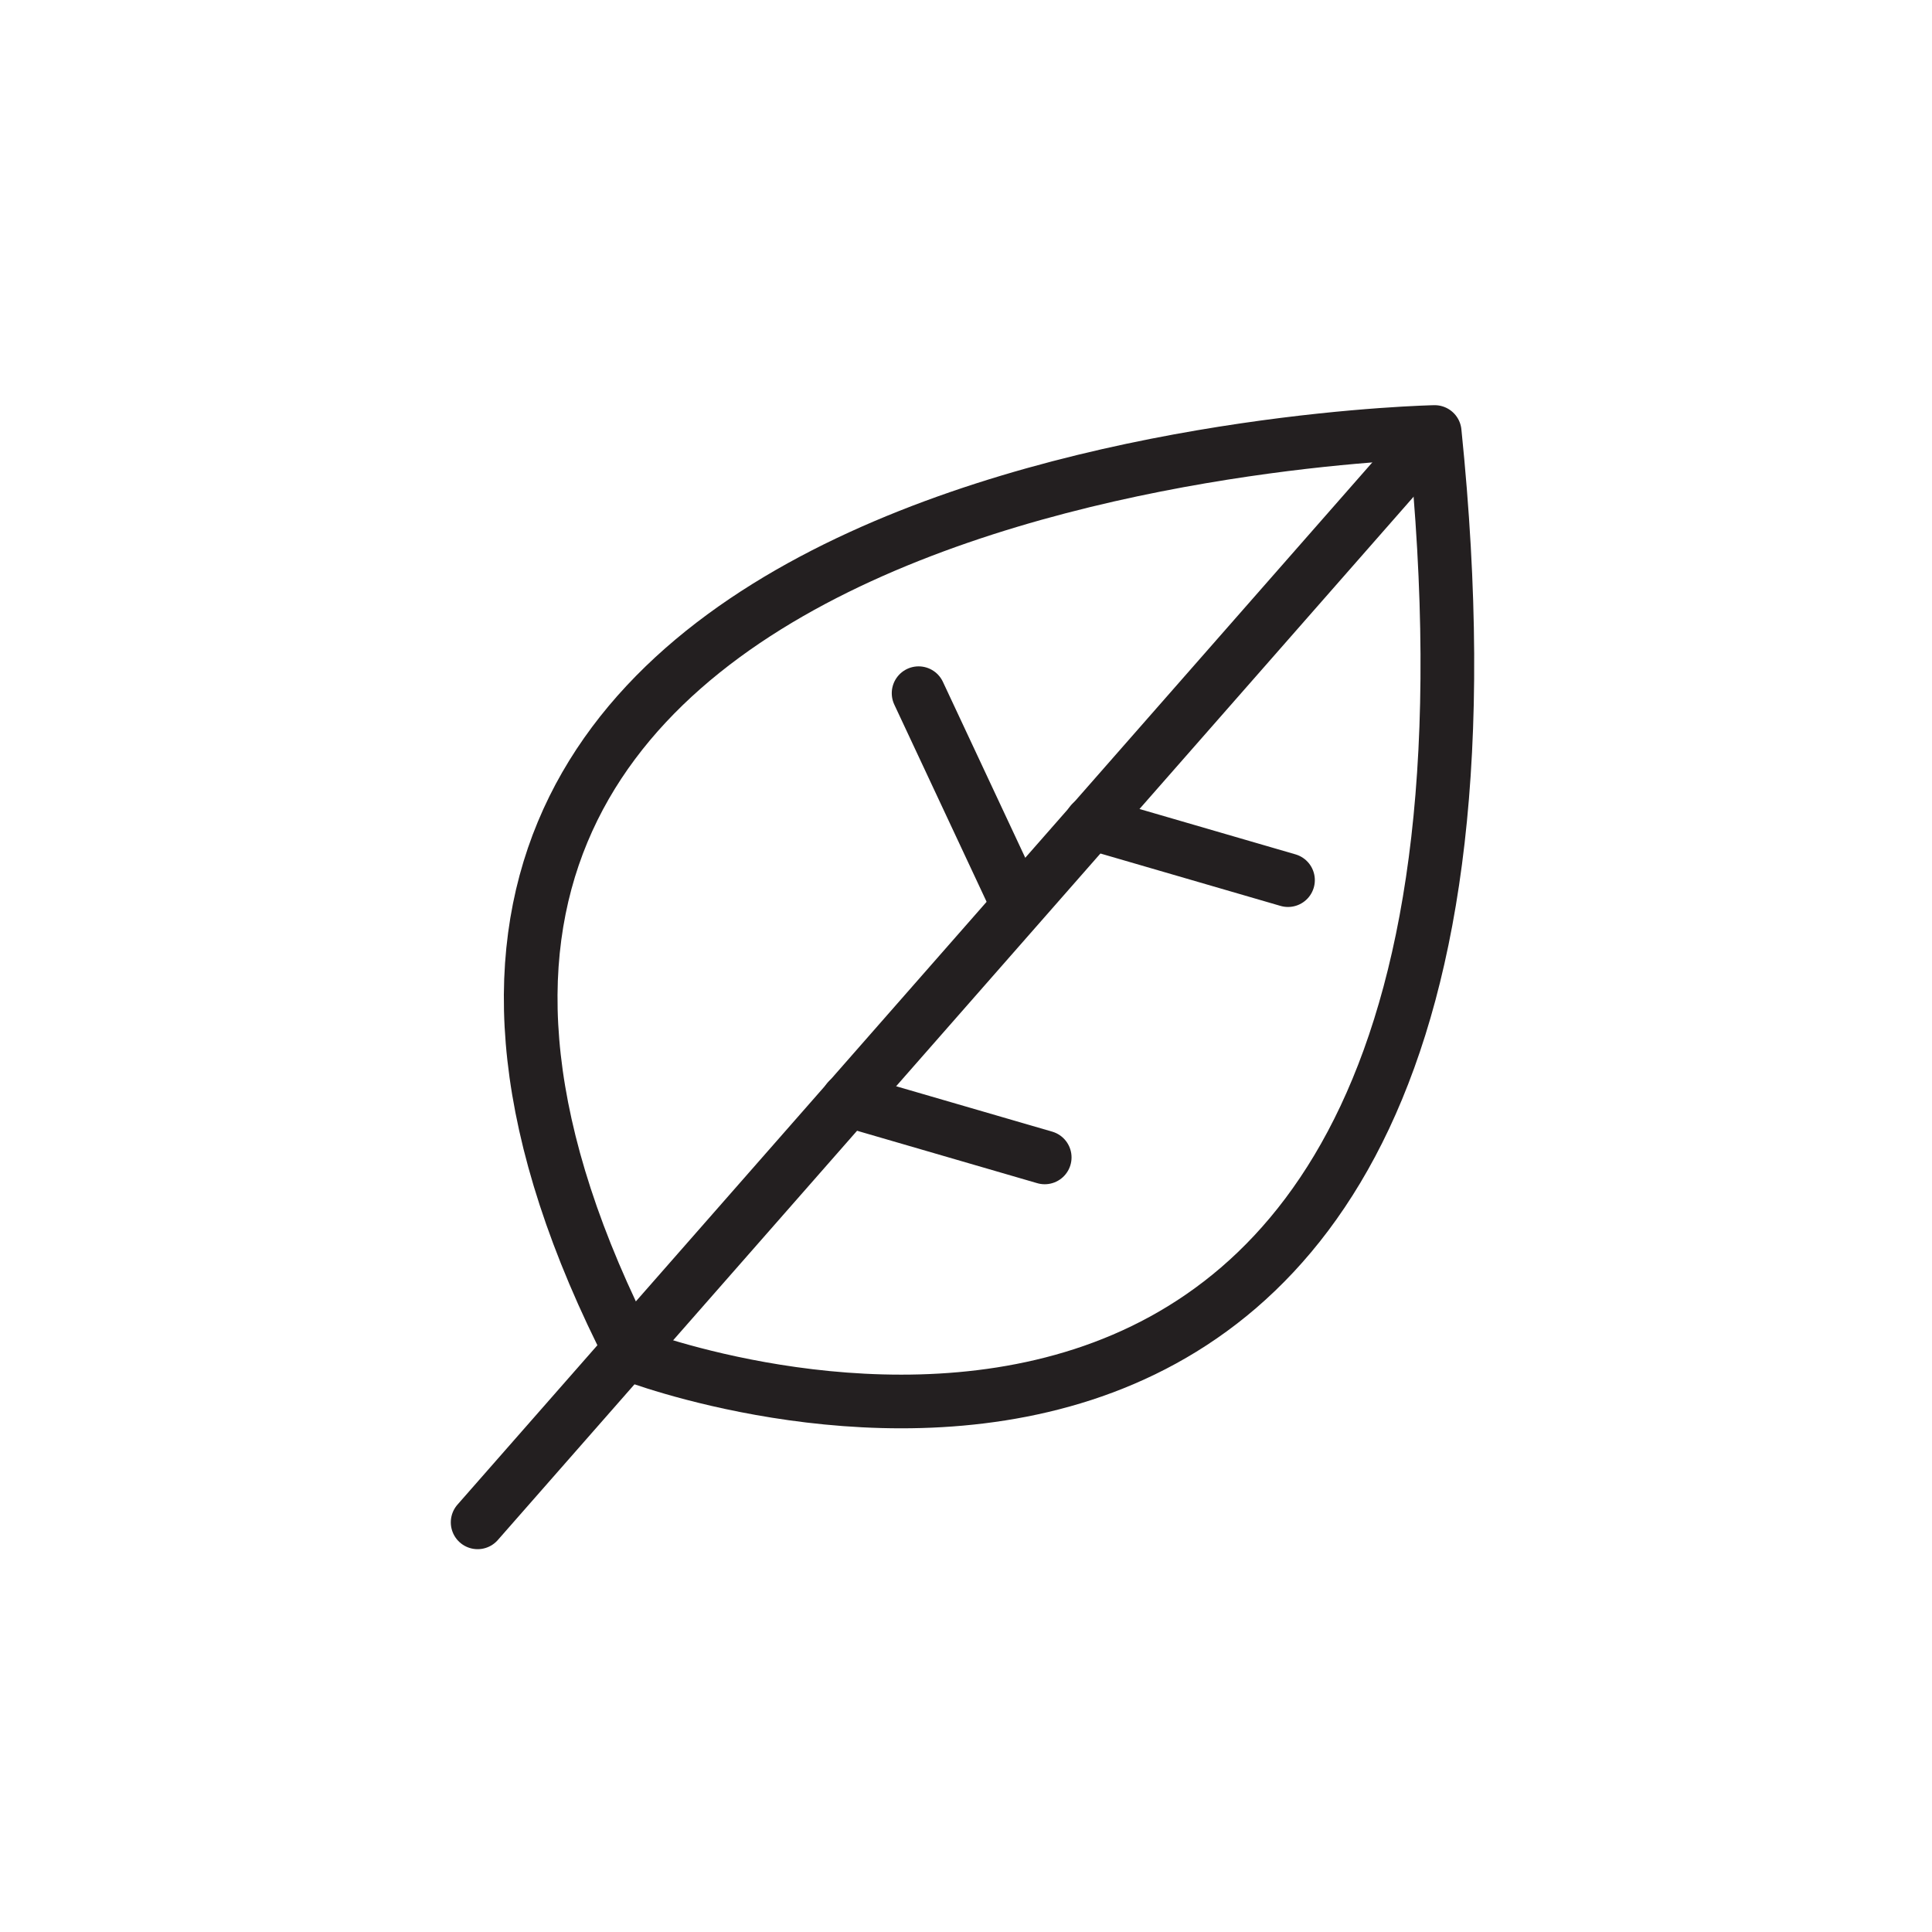
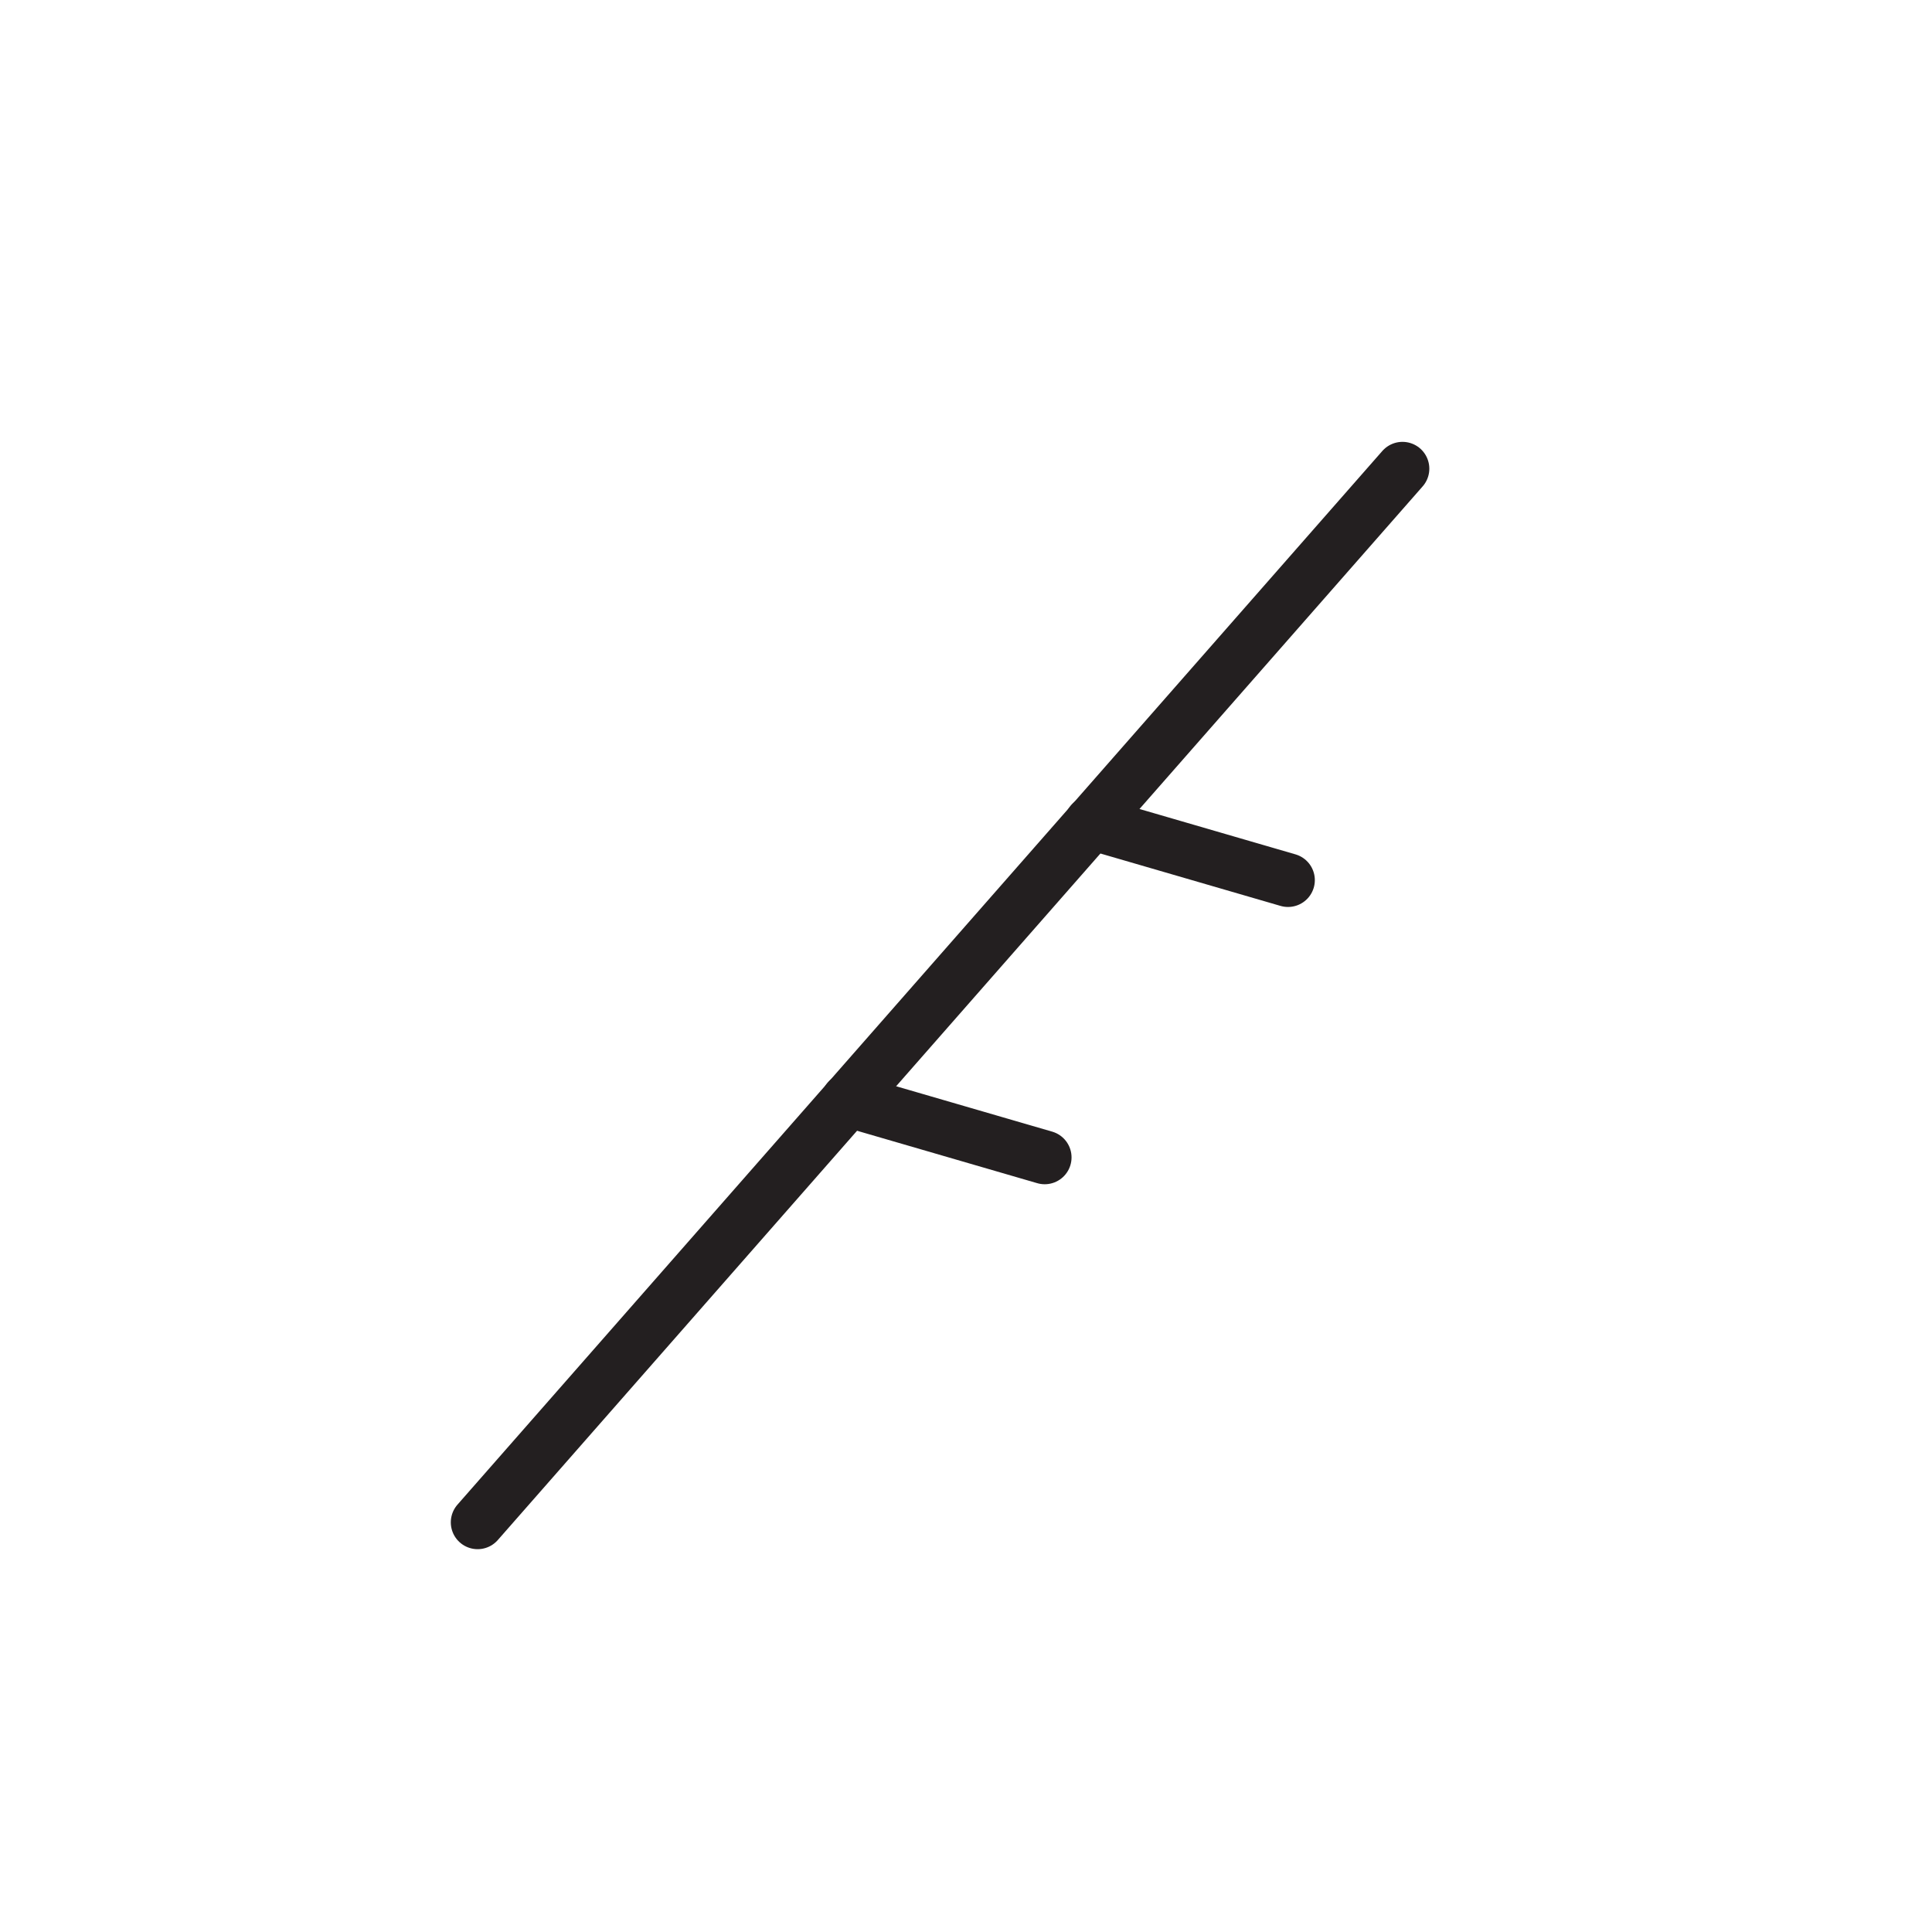
<svg xmlns="http://www.w3.org/2000/svg" version="1.1" viewBox="0 0 216 216">
  <defs>
    <style>
      .cls-1 {
        stroke: #231f20;
        stroke-linecap: round;
        stroke-linejoin: round;
        stroke-width: 6px;
      }

      .cls-1, .cls-2 {
        fill: none;
      }

      .cls-2 {
        stroke: #ed0f68;
        stroke-miterlimit: 10;
        stroke-width: 4px;
      }
    </style>
  </defs>
  <g>
    <g id="Layer_1">
      <line class="cls-1" x1="53.4" y1="170.2" x2="156.8" y2="52.4" />
-       <path class="cls-1" d="M70.7,151.5s104.4,40.2,89.7-103.2c0,0-141.4,2.8-89.7,103.2Z" />
-       <line class="cls-1" x1="102.7" y1="77.5" x2="113.7" y2="101" />
      <line class="cls-1" x1="122" y1="92" x2="144" y2="98.4" />
      <line class="cls-1" x1="94.8" y1="123" x2="116.8" y2="129.4" />
-       <polygon class="cls-2" points="4785 1556.7 4236.6 1556.7 4236.6 1836.6 -3778.4 1836.6 -3778.4 -872 4785 -872 4785 1556.7" />
    </g>
  </g>
</svg>